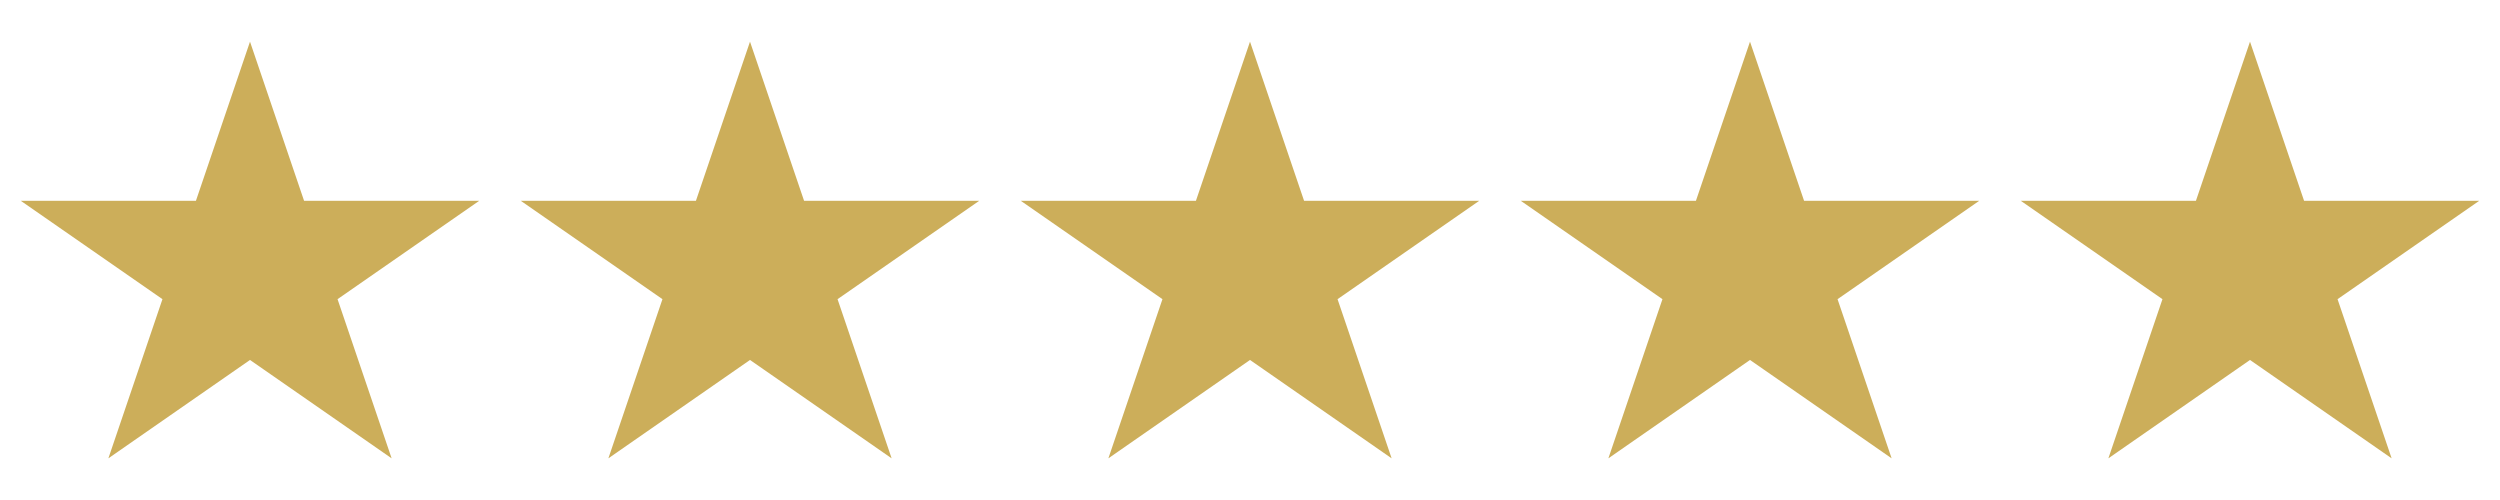
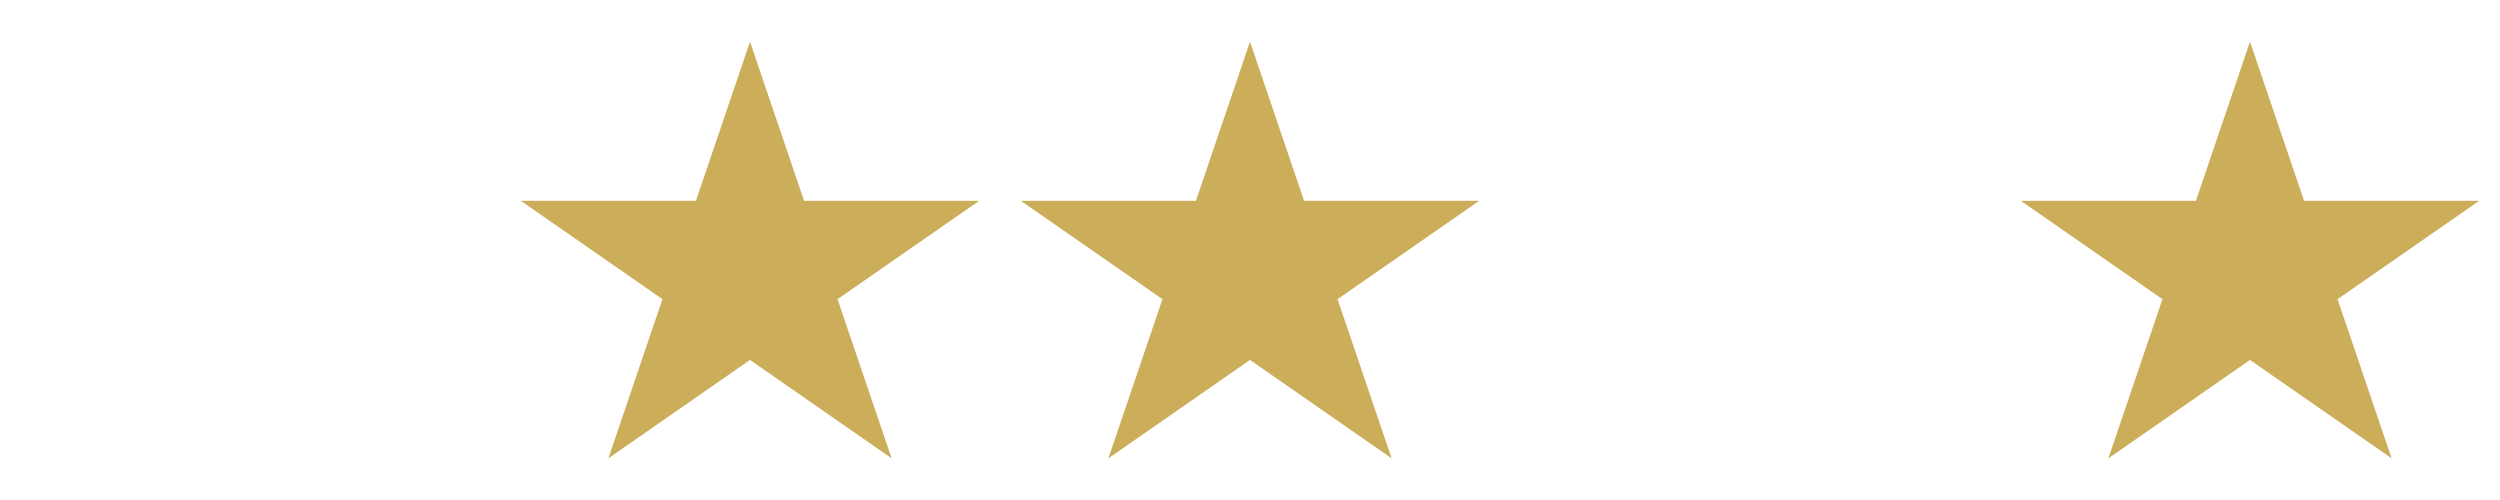
<svg xmlns="http://www.w3.org/2000/svg" width="60" height="12" viewBox="0 0 60 12" fill="none">
-   <path d="M6 1L7.298 4.82H11.5L8.101 7.18L9.399 11L6 8.639L2.601 11L3.899 7.18L0.5 4.82H4.702L6 1Z" fill="#CCAE5A" />
  <path d="M18 1L19.298 4.82H23.5L20.101 7.18L21.399 11L18 8.639L14.601 11L15.899 7.18L12.5 4.82H16.702L18 1Z" fill="#CCAE5A" />
-   <path d="M30 1L31.298 4.82H35.5L32.101 7.18L33.399 11L30 8.639L26.601 11L27.899 7.18L24.5 4.82H28.702L30 1Z" fill="#CCAE5A" />
-   <path d="M42 1L43.298 4.82H47.5L44.101 7.18L45.399 11L42 8.639L38.601 11L39.899 7.18L36.5 4.82H40.702L42 1Z" fill="#CCAE5A" />
+   <path d="M30 1L31.298 4.82H35.5L32.101 7.18L33.399 11L30 8.639L26.601 11L27.899 7.18L24.5 4.82H28.702Z" fill="#CCAE5A" />
  <path d="M54 1L55.298 4.82H59.5L56.101 7.18L57.399 11L54 8.639L50.601 11L51.899 7.18L48.5 4.82H52.702L54 1Z" fill="#CCAE5A" />
</svg>